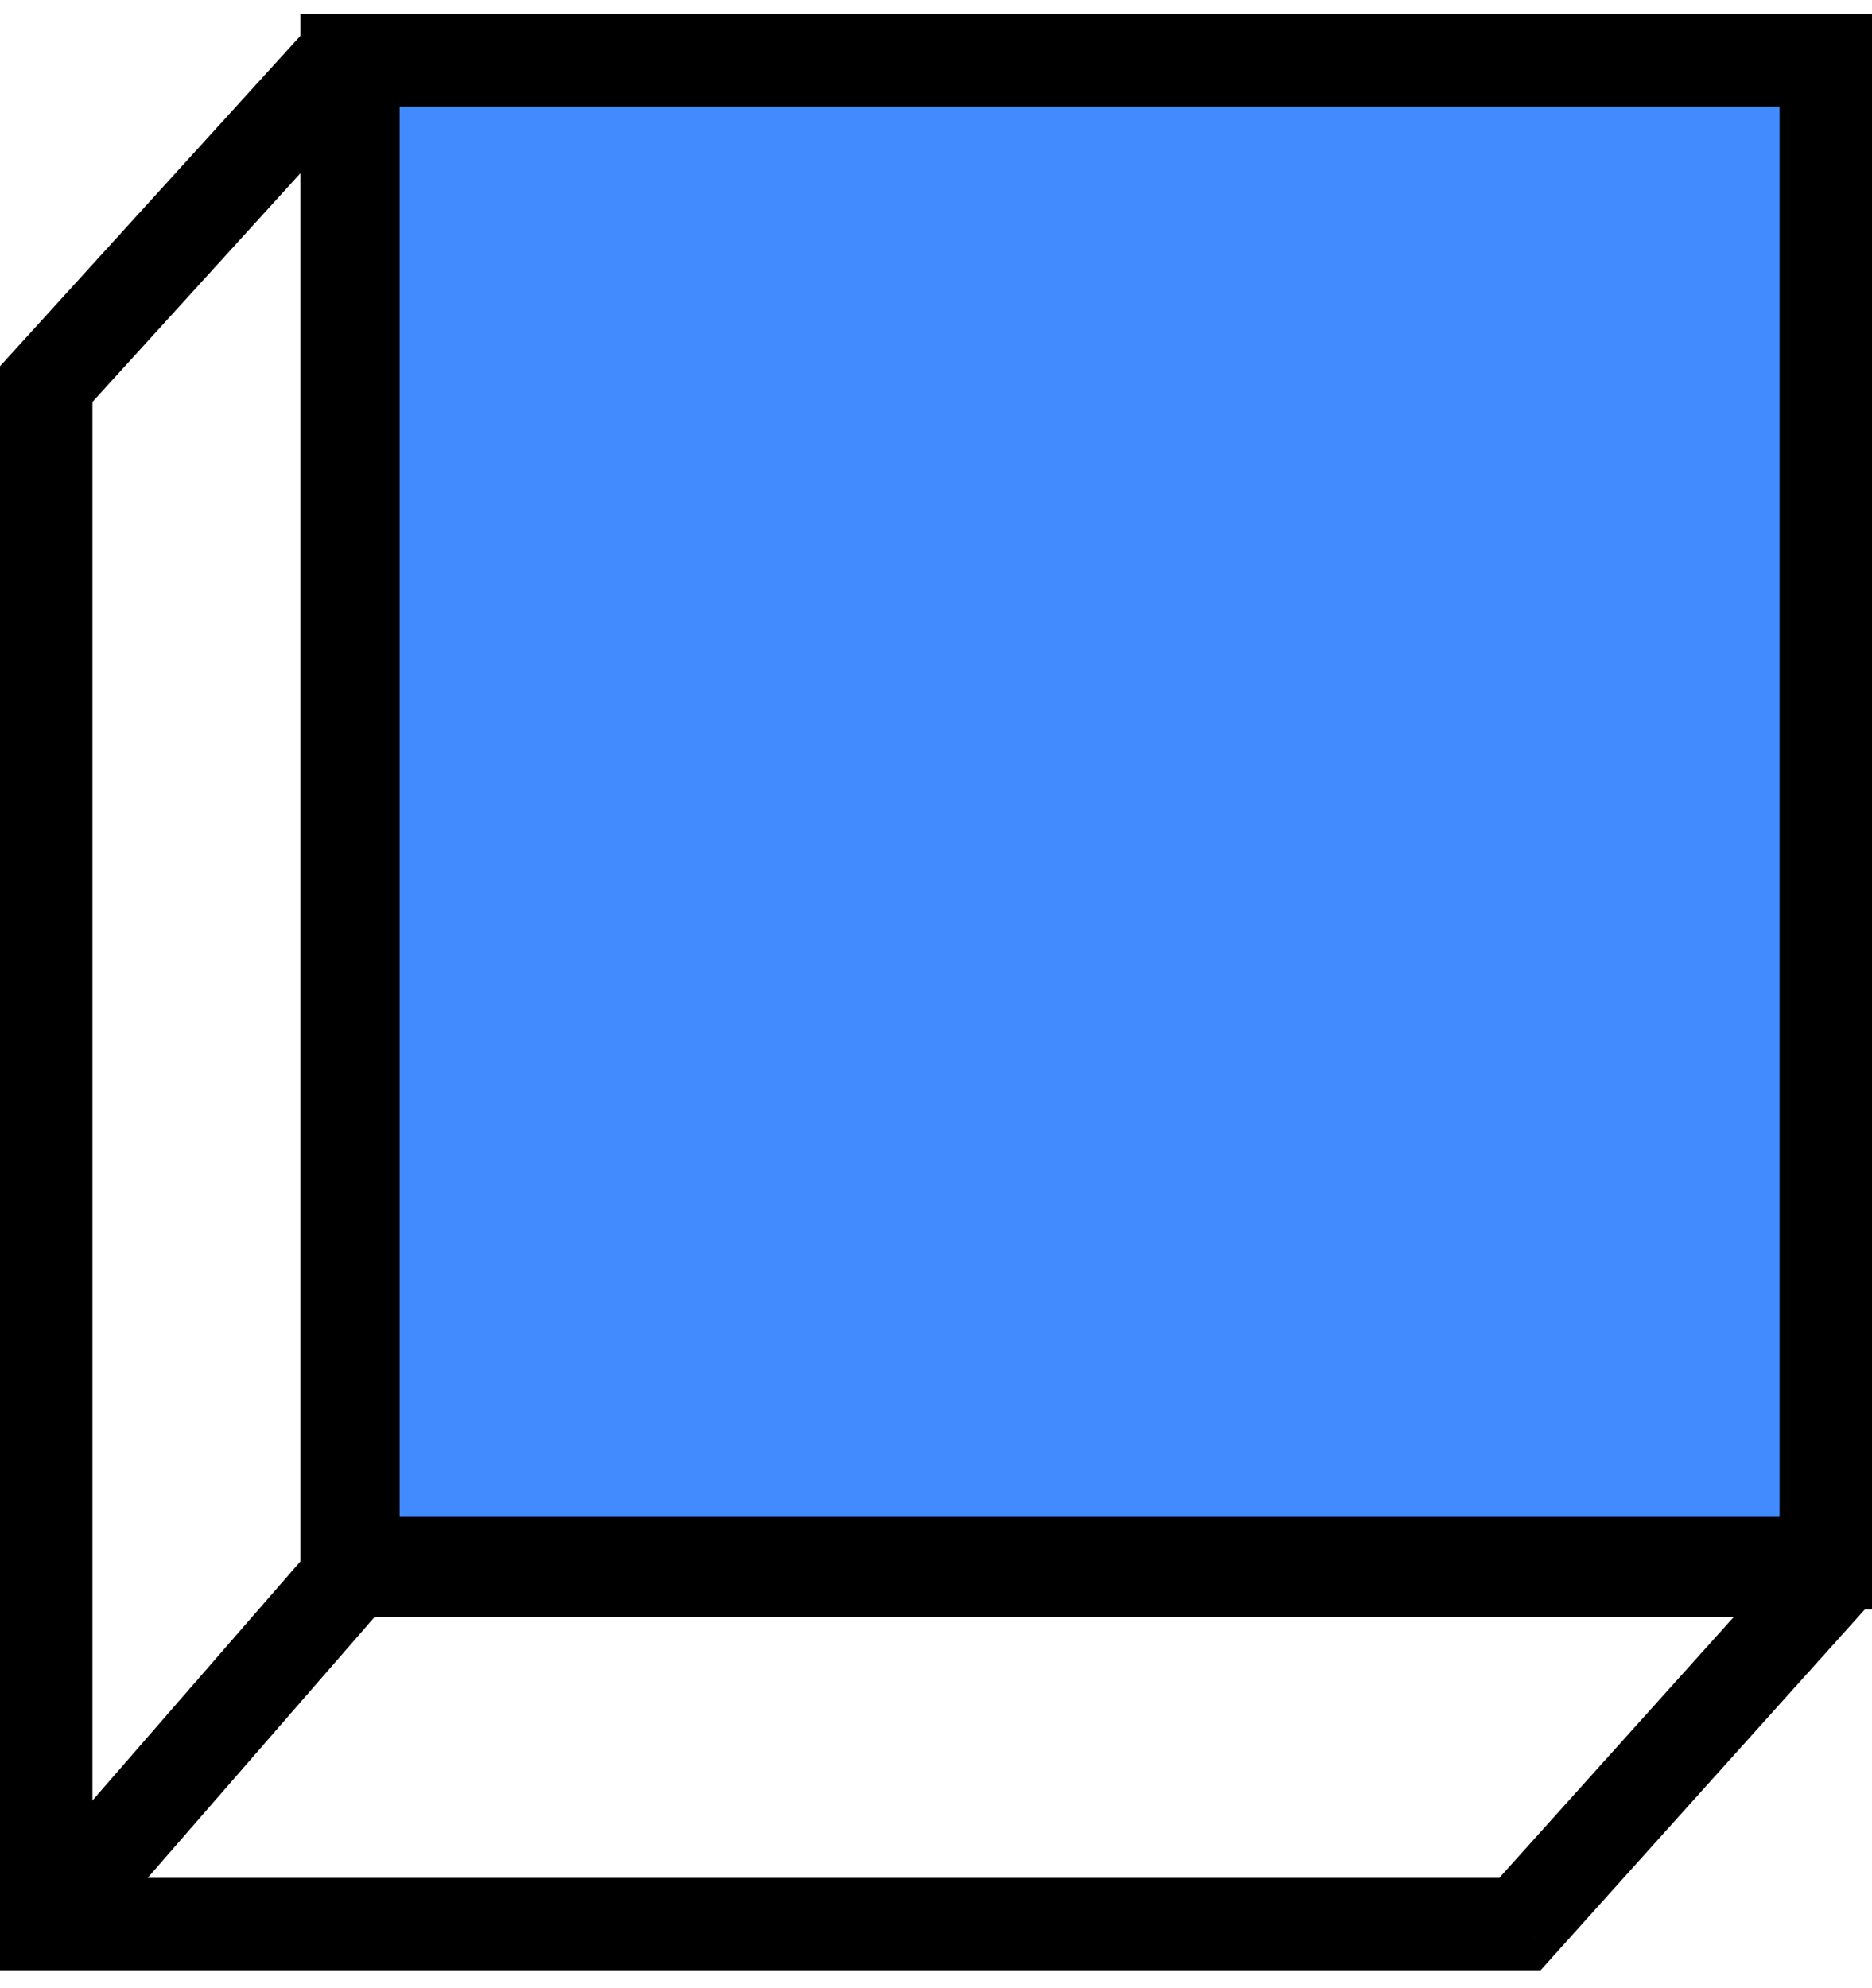
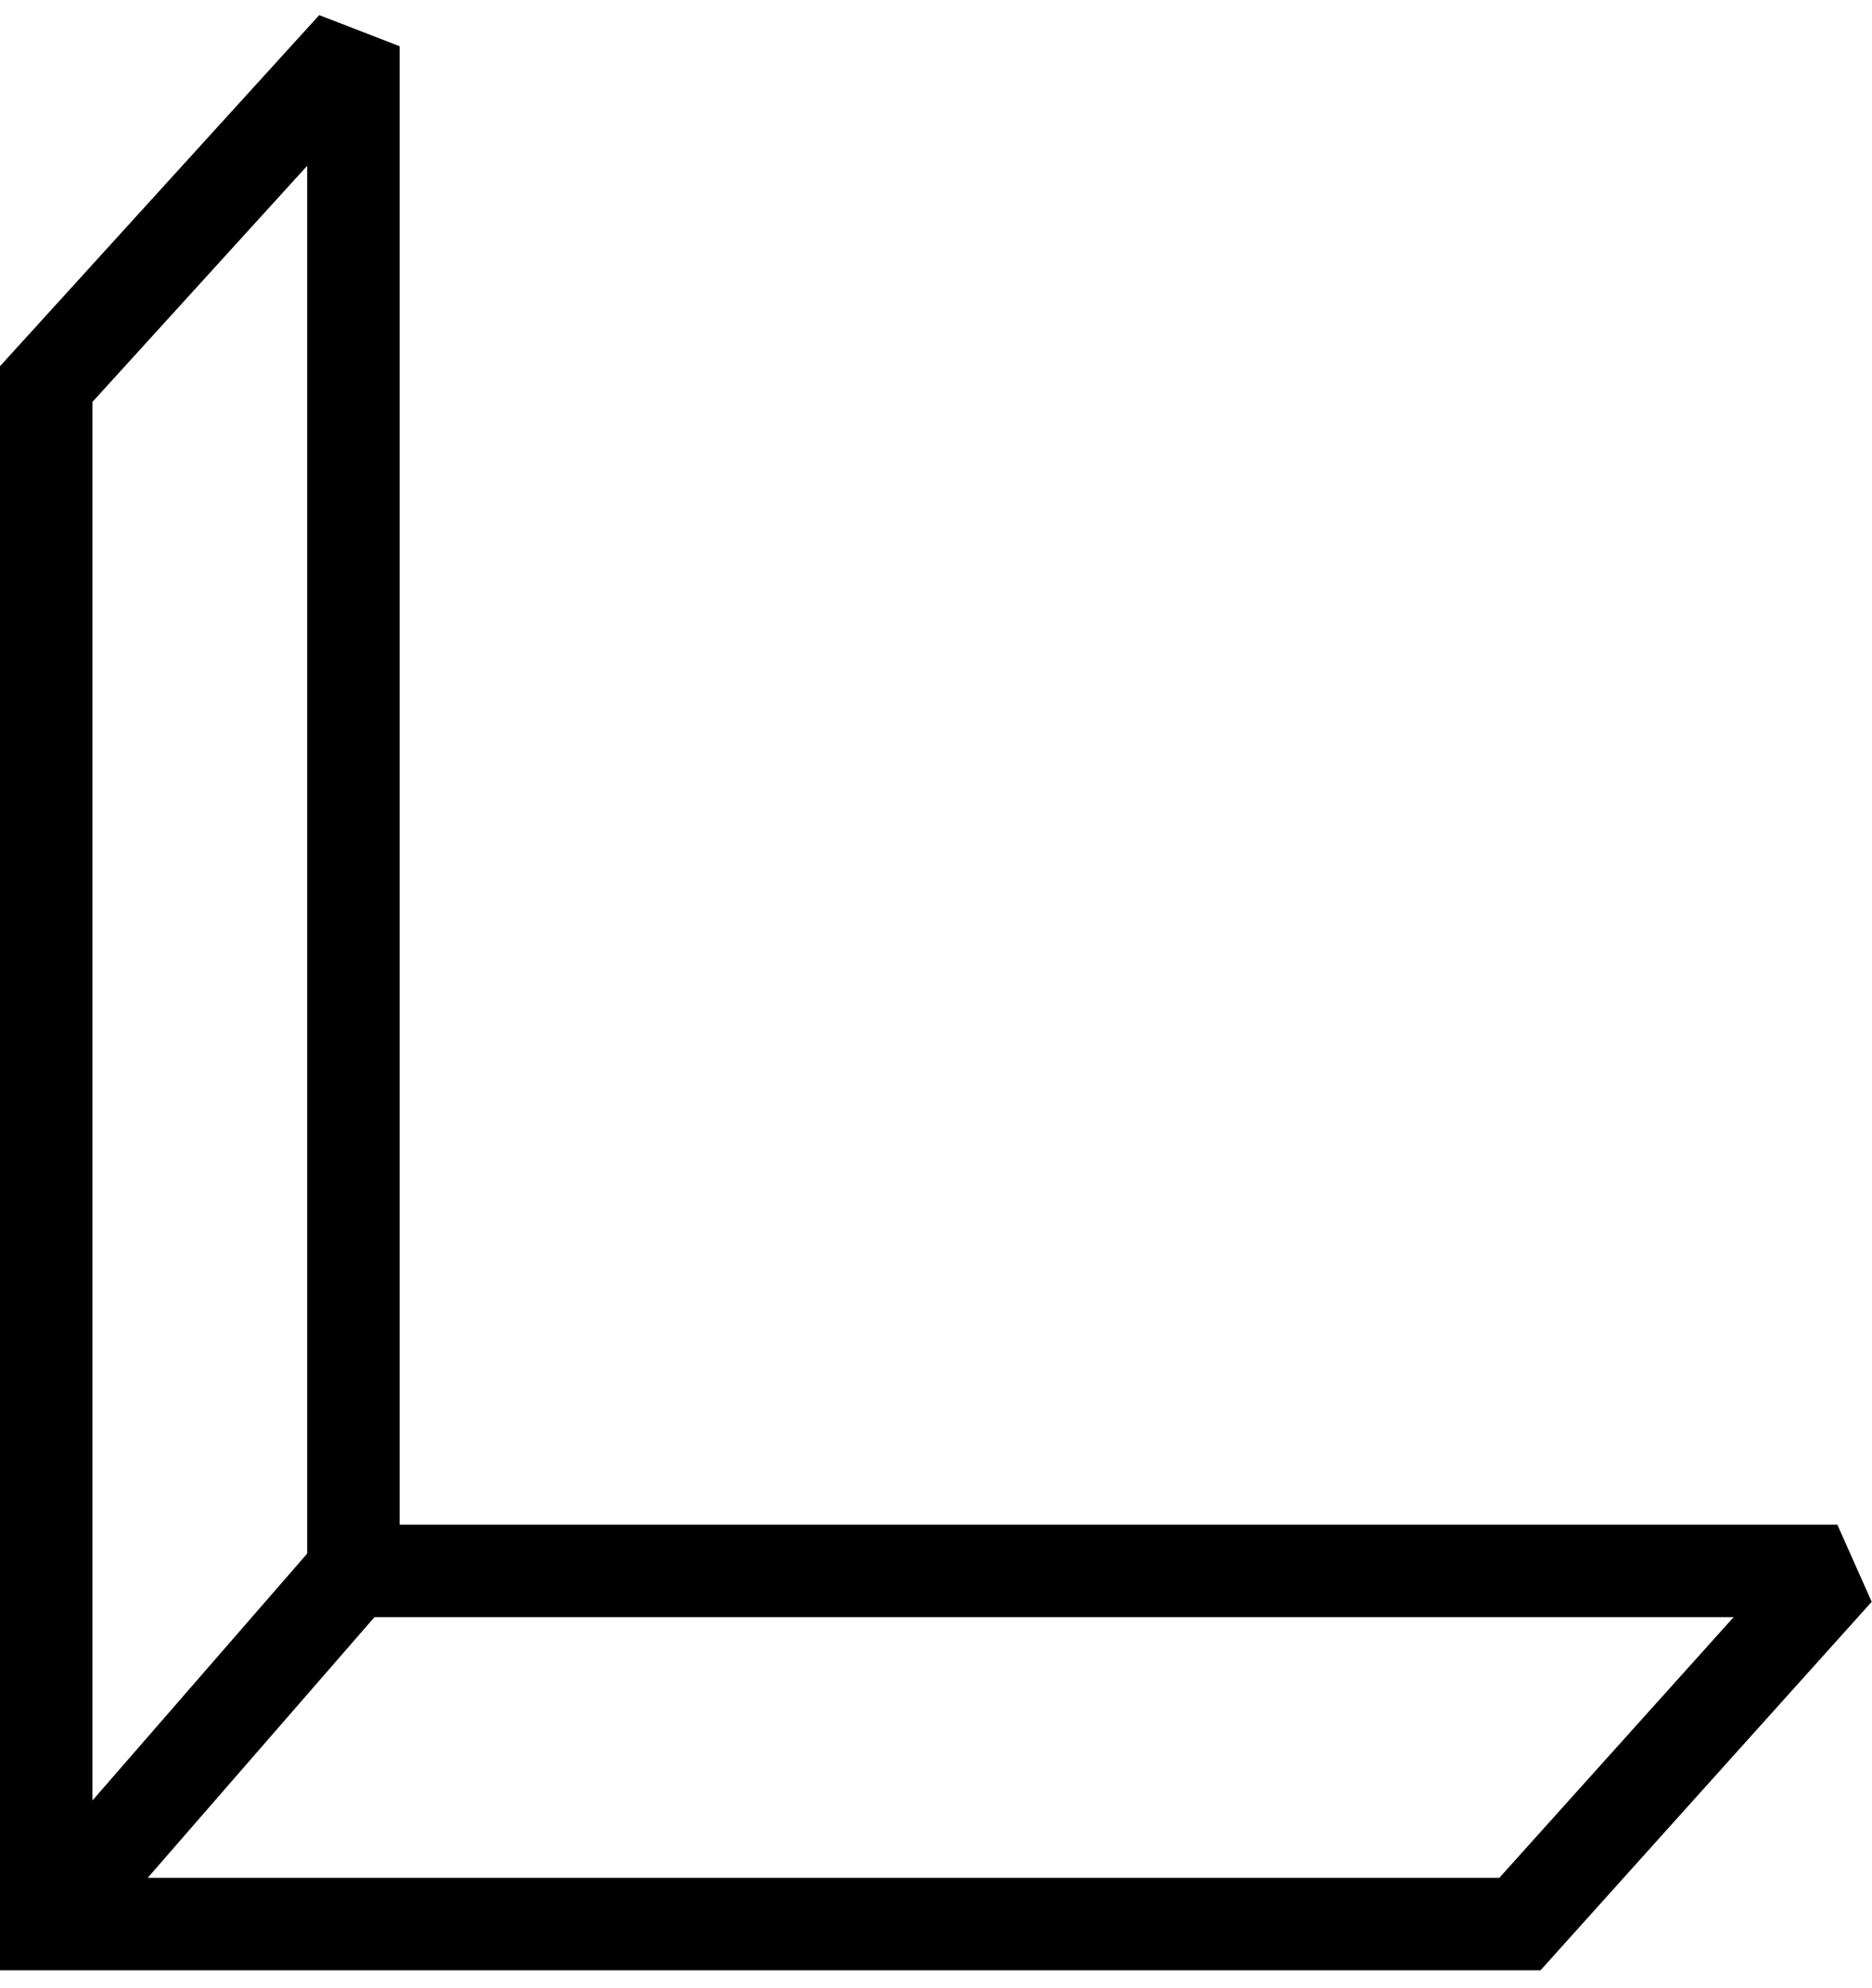
<svg xmlns="http://www.w3.org/2000/svg" width="81" height="86" viewBox="0 0 81 86" fill="none">
-   <path d="M15 2.612L79 2.612V67.612H15L15 2.612Z" fill="#418BFF" stroke="black" stroke-width="4" />
  <path d="M2 83.225L0 83.225L0 85.225H2L2 83.225ZM65.765 83.225V85.225H66.657L67.253 84.562L65.765 83.225ZM79.5 67.948L80.987 69.285L79.5 65.948V67.948ZM15.292 2L17.292 2L13.812 0.654L15.292 2ZM2 16.612L0.521 15.267L-1.66893e-06 15.839L0 16.612L2 16.612ZM13.783 66.635L0.491 81.912L3.509 84.537L16.801 69.261L13.783 66.635ZM2 85.225L65.765 85.225V81.225L2 81.225L2 85.225ZM78.013 66.611L64.278 81.888L67.253 84.562L80.987 69.285L78.013 66.611ZM13.812 0.654L0.521 15.267L3.479 17.958L16.771 3.346L13.812 0.654ZM0 16.612L0 83.225L4 83.225L4 16.612L0 16.612ZM79.5 65.948L15.292 65.948L15.292 69.948L79.5 69.948V65.948ZM17.292 67.948L17.292 2L13.292 2L13.292 67.948L17.292 67.948Z" fill="black" />
</svg>